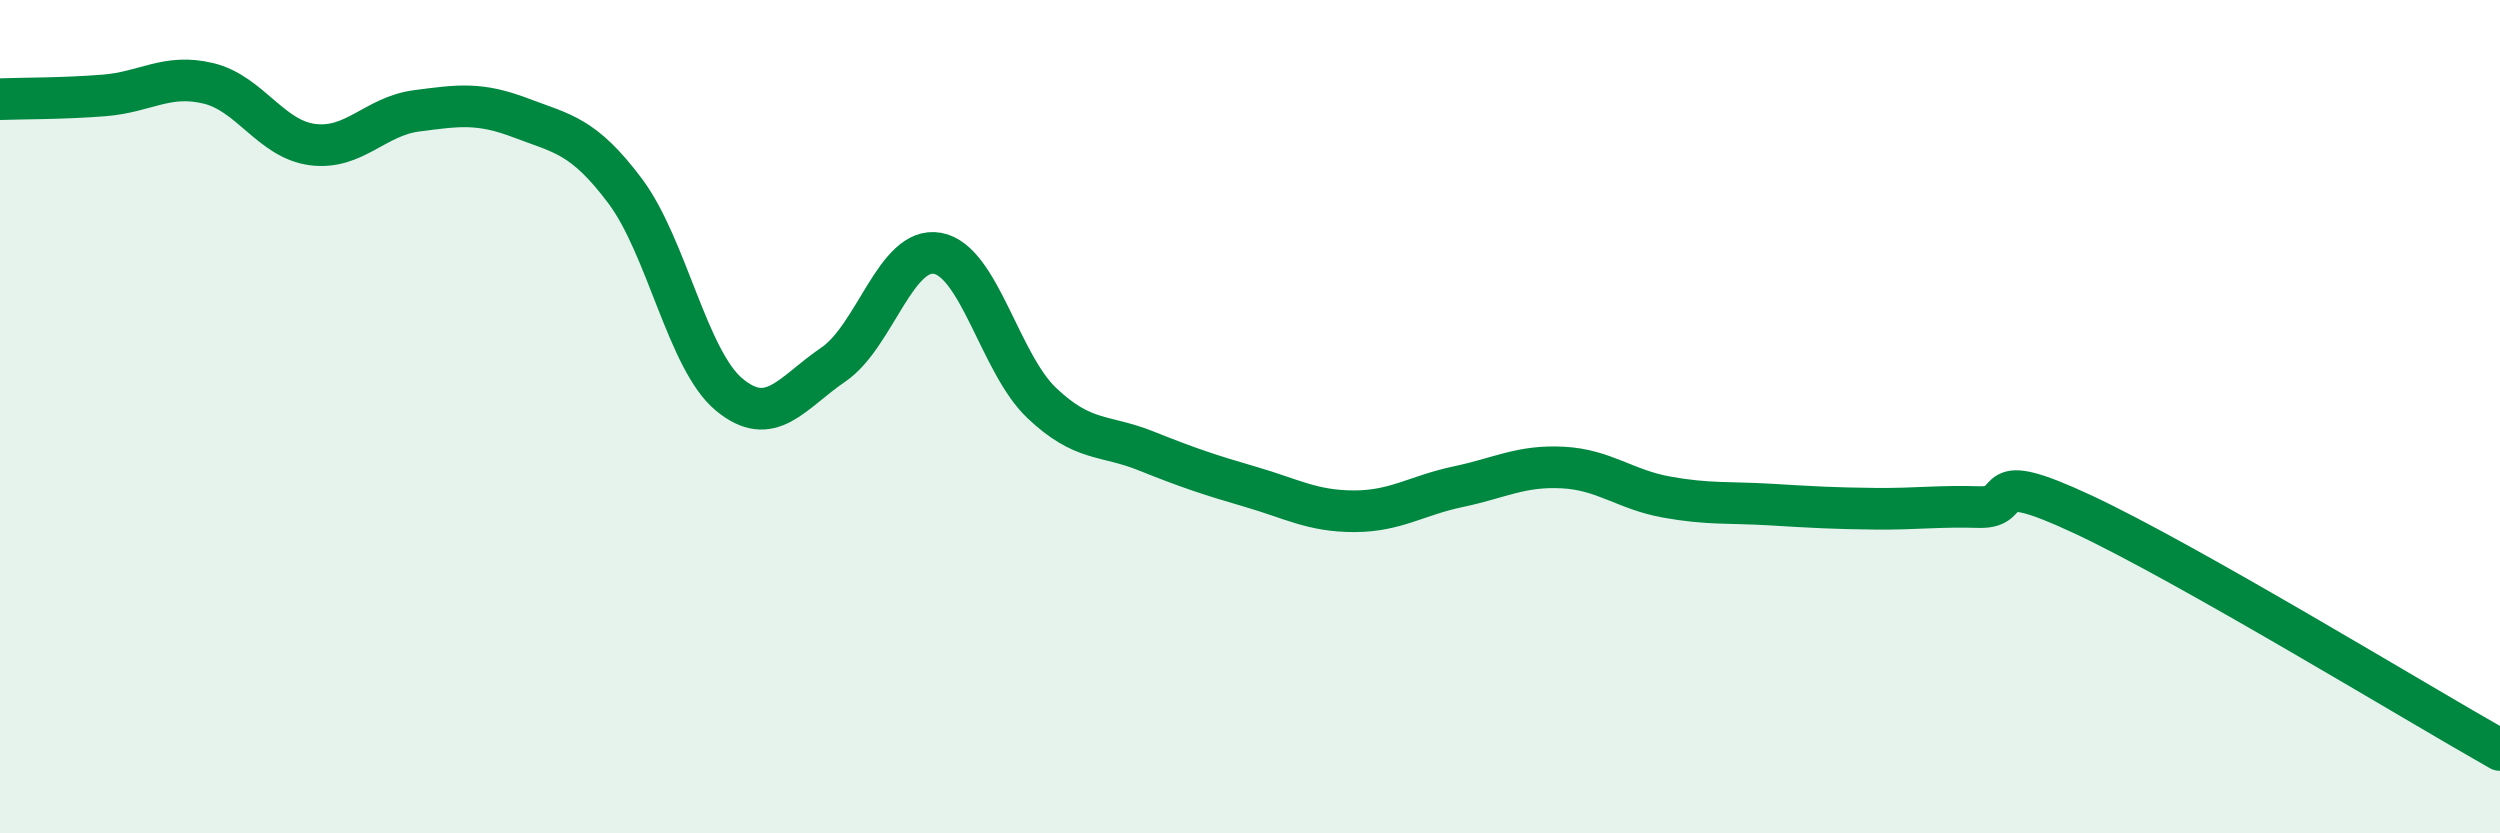
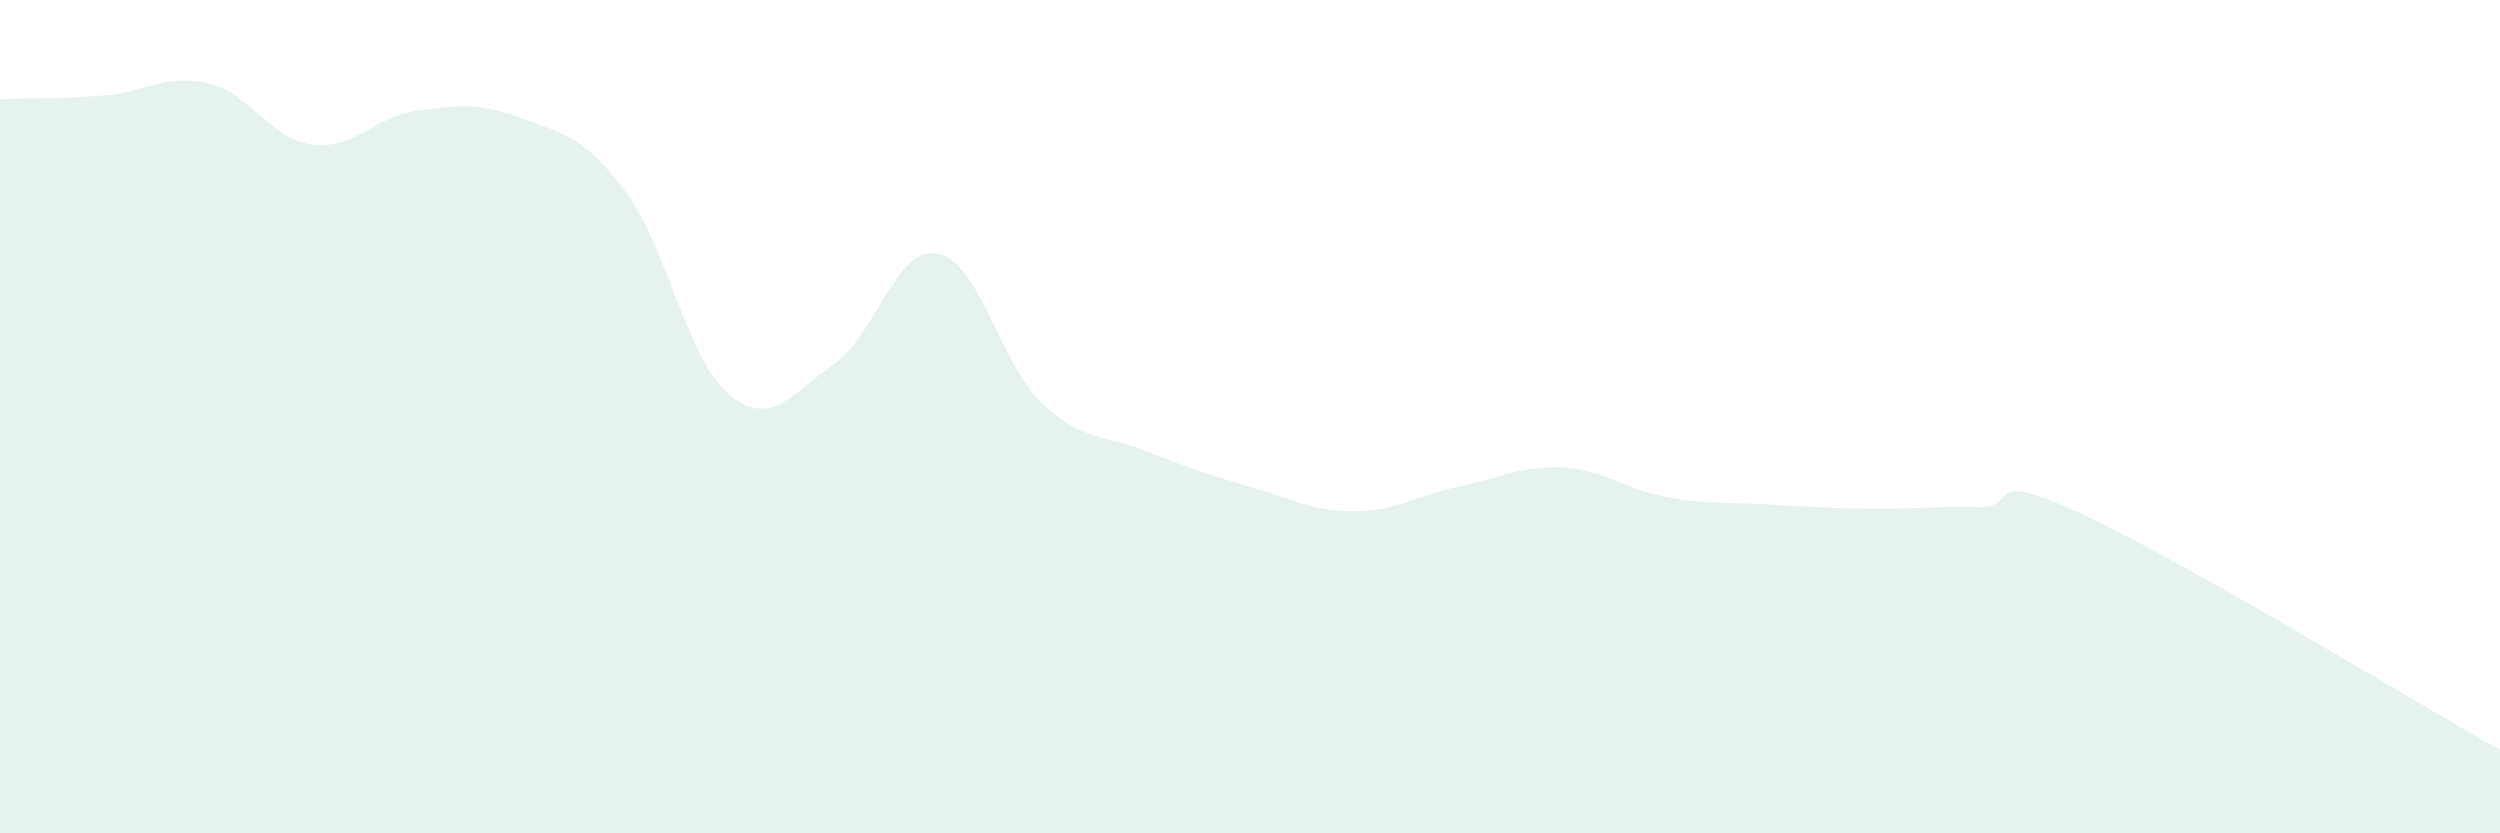
<svg xmlns="http://www.w3.org/2000/svg" width="60" height="20" viewBox="0 0 60 20">
  <path d="M 0,2.38 C 0.5,2.36 1.5,2.37 2.5,2.29 C 3.5,2.21 4,1.76 5,2 C 6,2.24 6.5,3.34 7.5,3.47 C 8.5,3.6 9,2.79 10,2.66 C 11,2.53 11.5,2.45 12.5,2.83 C 13.5,3.21 14,3.25 15,4.58 C 16,5.91 16.5,8.64 17.5,9.47 C 18.5,10.3 19,9.43 20,8.75 C 21,8.07 21.5,5.9 22.5,6.08 C 23.5,6.26 24,8.72 25,9.67 C 26,10.62 26.5,10.42 27.5,10.82 C 28.5,11.22 29,11.39 30,11.68 C 31,11.97 31.5,12.27 32.5,12.27 C 33.5,12.27 34,11.89 35,11.68 C 36,11.47 36.5,11.17 37.5,11.22 C 38.5,11.27 39,11.75 40,11.93 C 41,12.11 41.5,12.05 42.5,12.11 C 43.5,12.17 44,12.2 45,12.21 C 46,12.22 46.5,12.14 47.5,12.17 C 48.5,12.2 47.5,11.18 50,12.35 C 52.5,13.52 58,16.87 60,18L60 20L0 20Z" fill="#008740" opacity="0.1" stroke-linecap="round" stroke-linejoin="round" />
-   <path d="M 0,2.38 C 0.5,2.36 1.5,2.37 2.5,2.29 C 3.5,2.21 4,1.76 5,2 C 6,2.24 6.5,3.34 7.5,3.47 C 8.5,3.6 9,2.79 10,2.66 C 11,2.53 11.5,2.45 12.5,2.83 C 13.5,3.21 14,3.25 15,4.58 C 16,5.91 16.5,8.64 17.5,9.47 C 18.5,10.3 19,9.43 20,8.75 C 21,8.07 21.5,5.9 22.5,6.08 C 23.5,6.26 24,8.72 25,9.67 C 26,10.62 26.5,10.42 27.5,10.82 C 28.5,11.22 29,11.39 30,11.68 C 31,11.97 31.5,12.27 32.5,12.27 C 33.5,12.27 34,11.89 35,11.68 C 36,11.47 36.5,11.17 37.5,11.22 C 38.5,11.27 39,11.75 40,11.93 C 41,12.11 41.5,12.05 42.5,12.11 C 43.5,12.17 44,12.2 45,12.21 C 46,12.22 46.5,12.14 47.5,12.17 C 48.5,12.2 47.5,11.18 50,12.35 C 52.5,13.52 58,16.87 60,18" stroke="#008740" stroke-width="1" fill="none" stroke-linecap="round" stroke-linejoin="round" />
</svg>